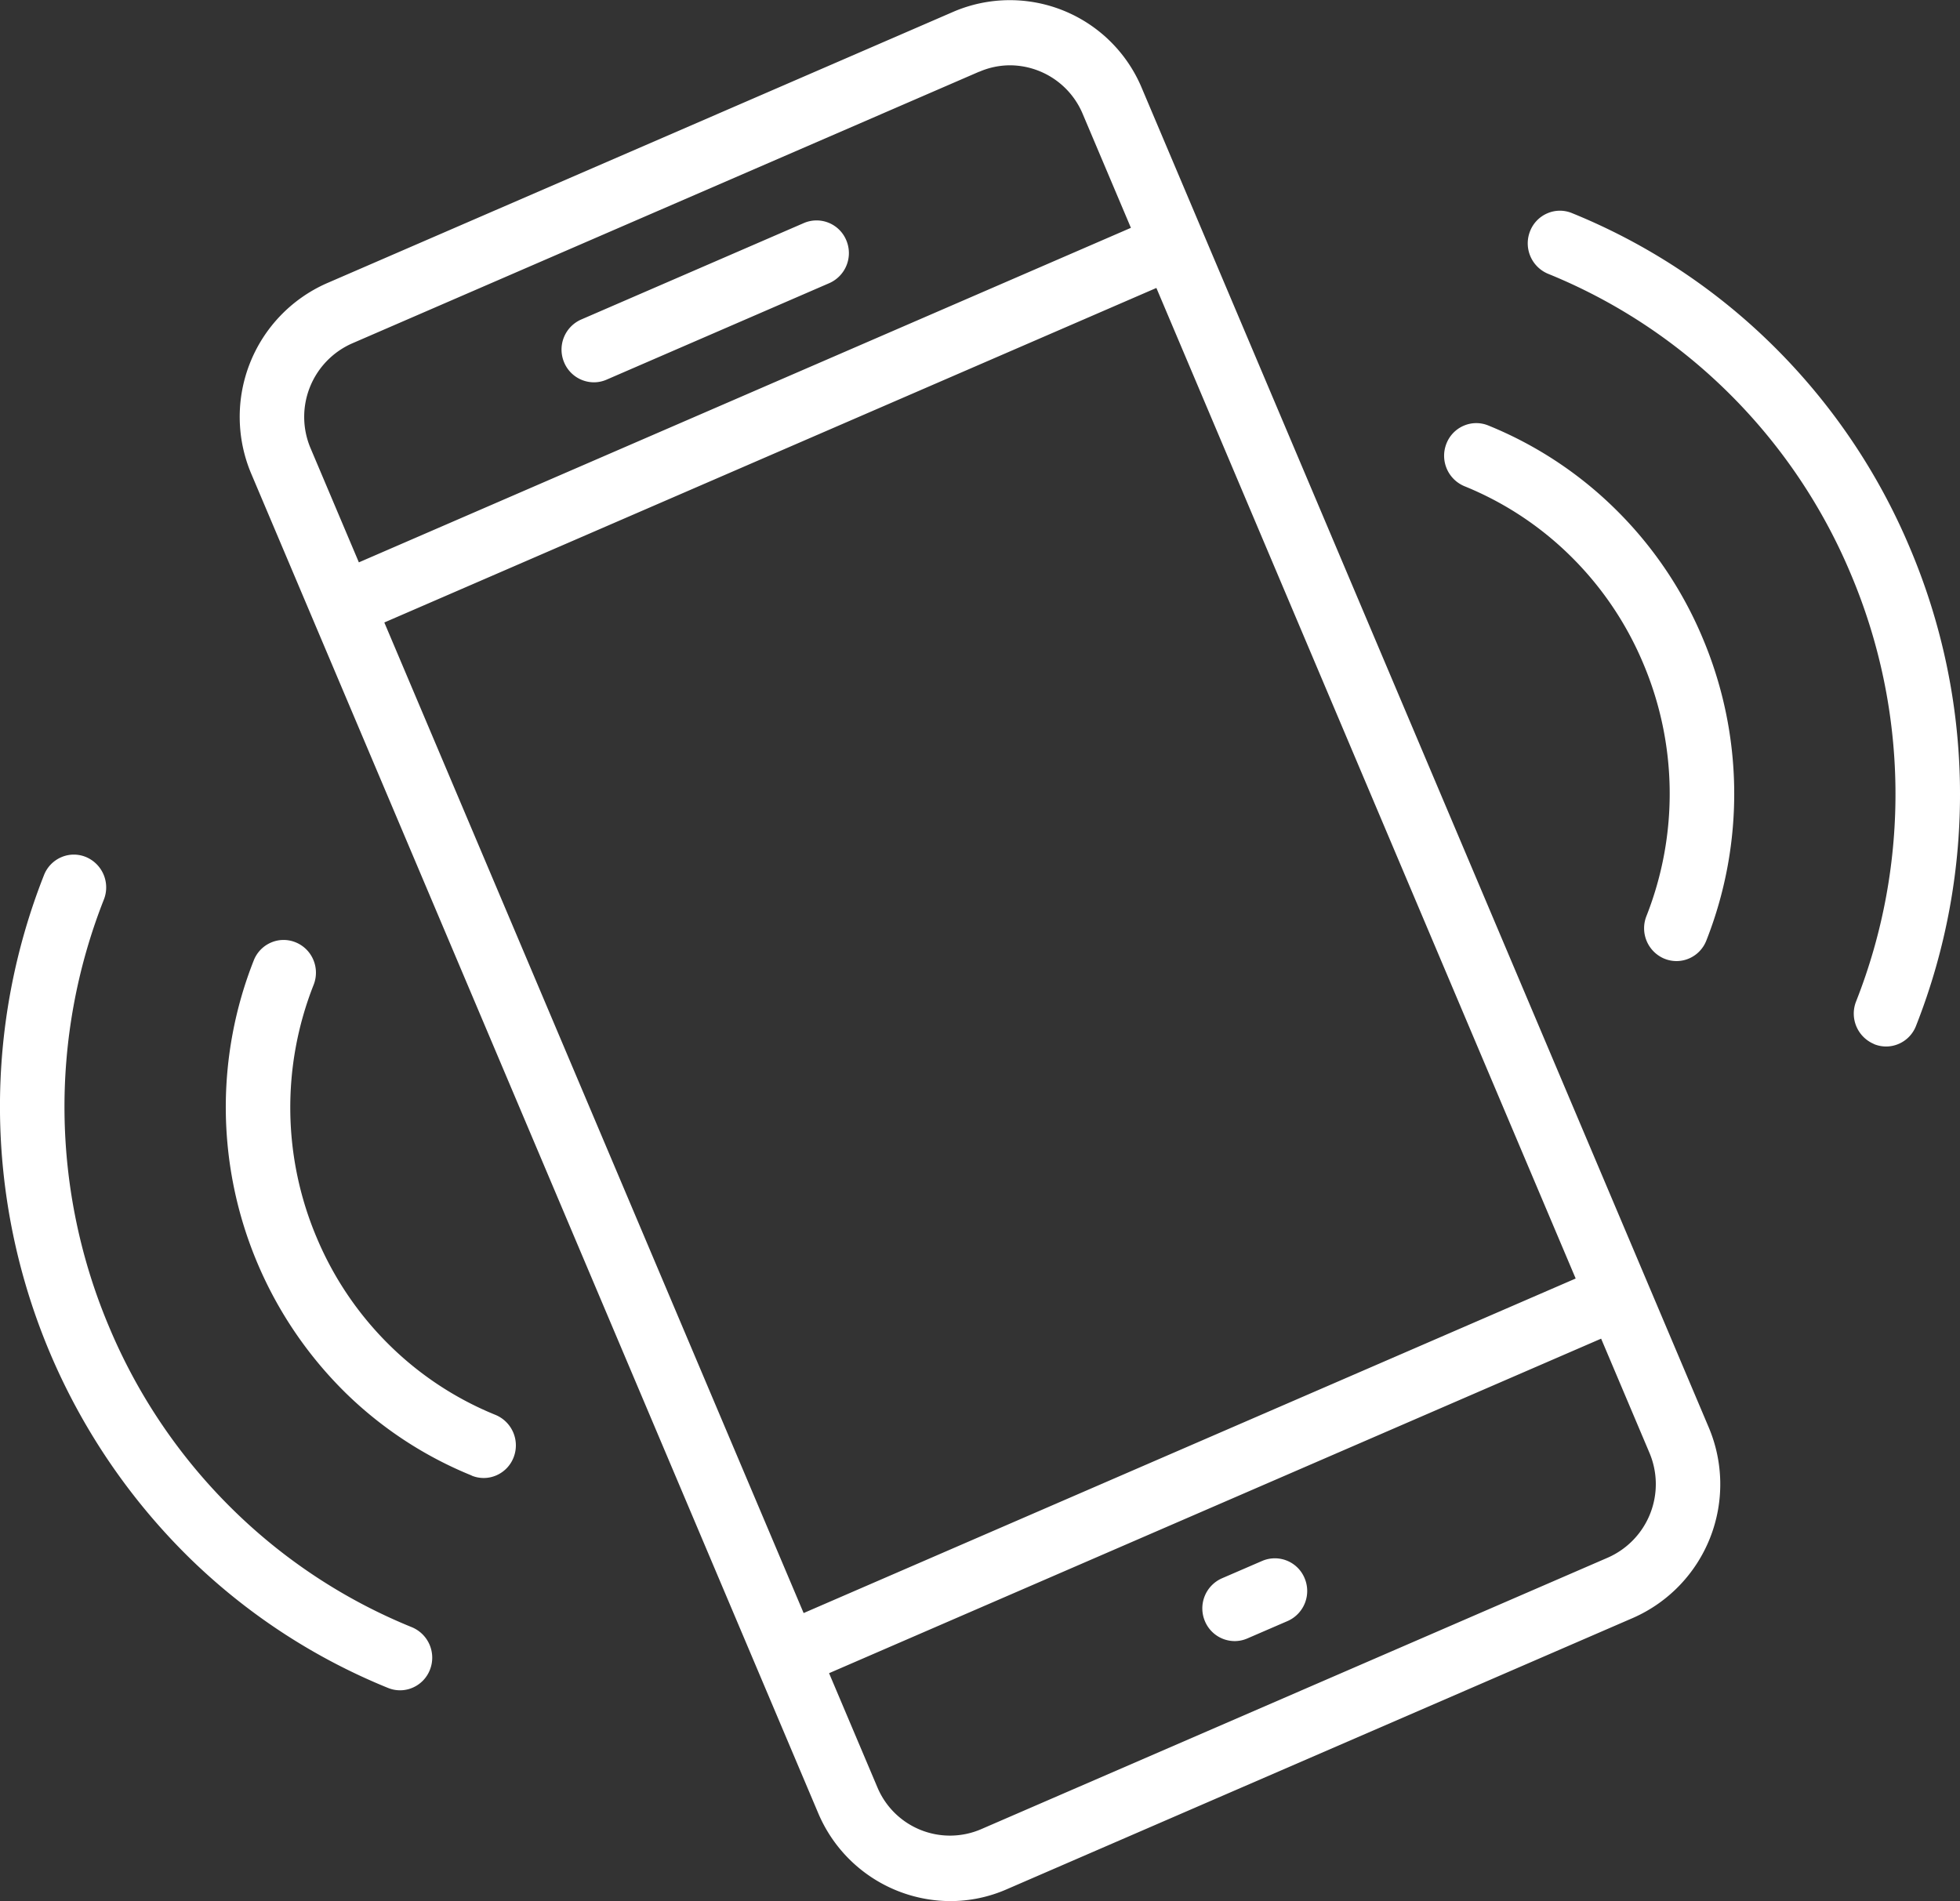
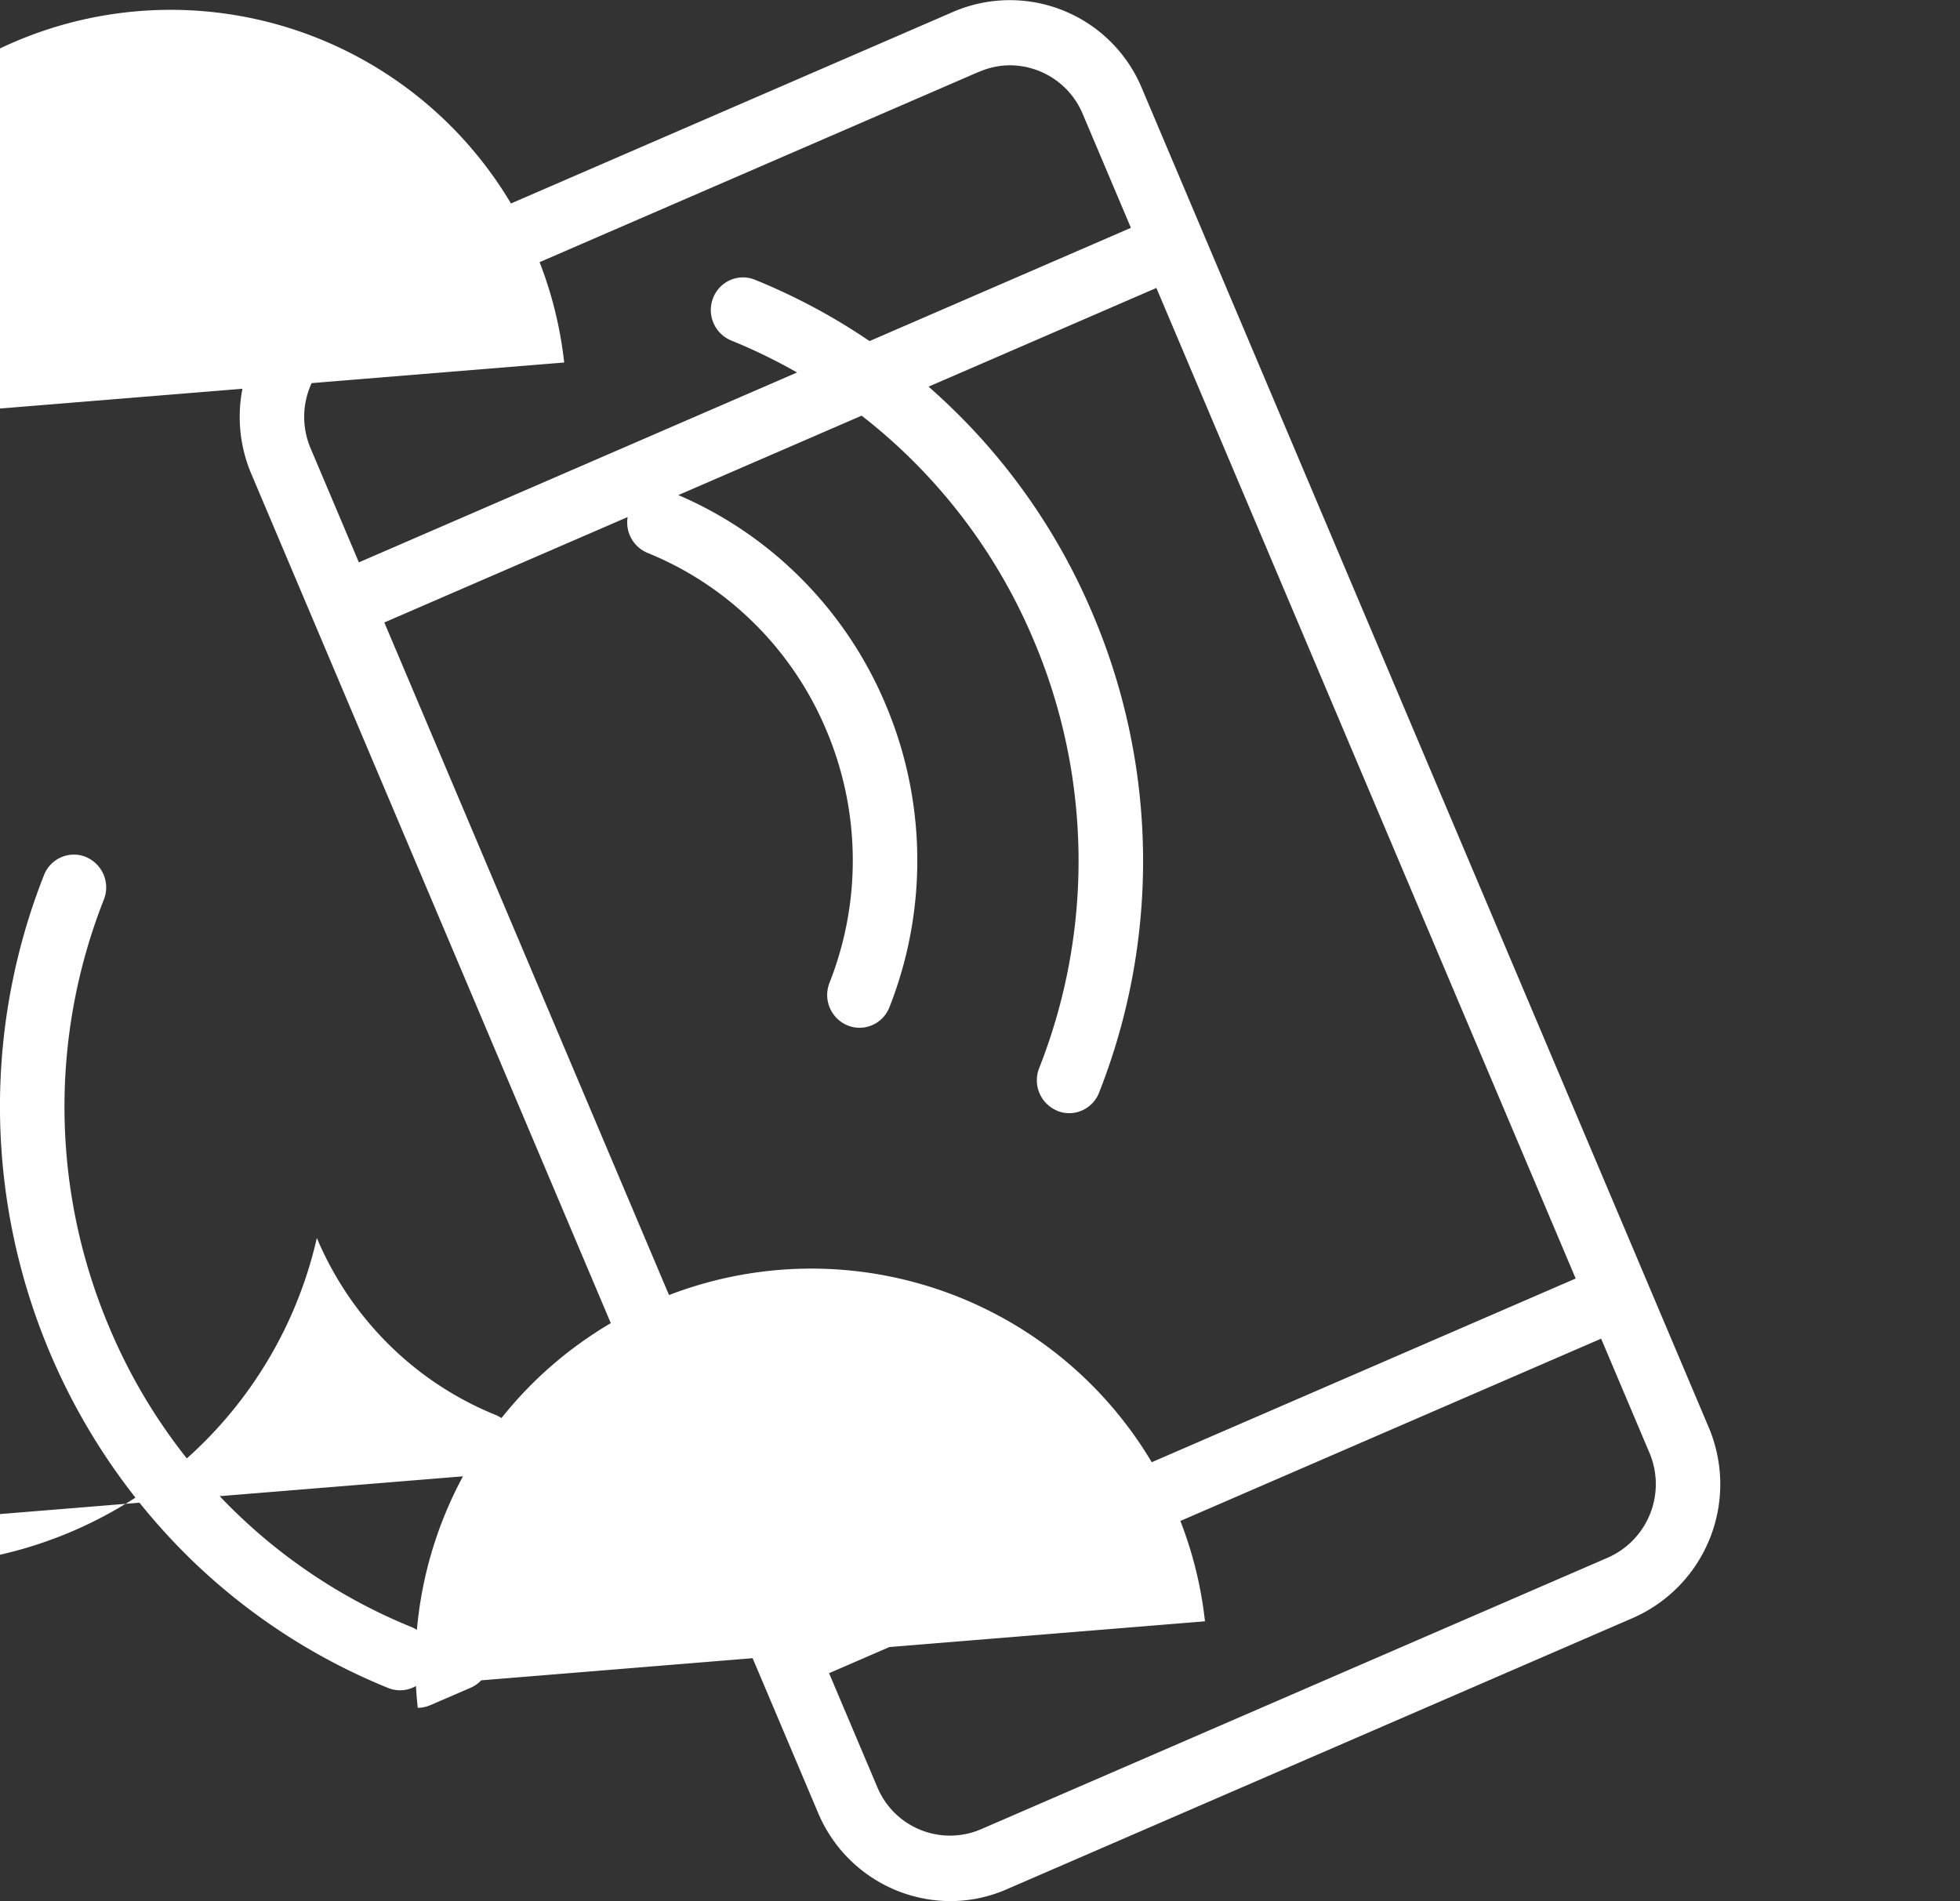
<svg xmlns="http://www.w3.org/2000/svg" width="112.264" height="108.903" viewBox="0 0 112.264 108.903">
  <rect x="0" y="0" width="112.264" height="108.903" fill="#333333" stroke="none" />
-   <path id="Shape_6" data-name="Shape 6" d="M1097.11,2010.931l-32.457-76.685a8.364,8.364,0,0,1,4.3-10.927l35.92-15.566a8.192,8.192,0,0,1,10.784,4.389l32.457,76.685a8.363,8.363,0,0,1-4.3,10.926l-35.921,15.566a8.05,8.05,0,0,1-3.21.668A8.243,8.243,0,0,1,1097.11,2010.931Zm.629-8,2.763,6.527a4.508,4.508,0,0,0,5.934,2.415l35.92-15.566a4.6,4.6,0,0,0,2.367-6.012l-2.762-6.527Zm-25.474-60.188,24.017,56.744,44.221-19.164-24.016-56.743Zm34.067-31.549-35.92,15.566a4.6,4.6,0,0,0-2.367,6.012l2.762,6.527,44.221-19.163-2.762-6.527a4.535,4.535,0,0,0-4.167-2.783A4.432,4.432,0,0,0,1106.332,1911.2Zm-33.854,92.582a35.235,35.235,0,0,1-11.378-7.453,36.247,36.247,0,0,1-10.849-25.631,36.083,36.083,0,0,1,2.52-13.476,1.848,1.848,0,0,1,.986-1.025,1.814,1.814,0,0,1,1.414-.015,1.888,1.888,0,0,1,1.031,2.437,32.37,32.37,0,0,0,.319,24.528,31.955,31.955,0,0,0,7.137,10.485,31.564,31.564,0,0,0,10.188,6.673,1.889,1.889,0,0,1,1.031,2.437,1.842,1.842,0,0,1-.986,1.024,1.806,1.806,0,0,1-1.414.015Zm46.791-3.82a1.881,1.881,0,0,1,.967-2.457l2.313-1a1.843,1.843,0,0,1,2.426.987,1.88,1.88,0,0,1-.968,2.456l-2.313,1a1.814,1.814,0,0,1-.723.151A1.854,1.854,0,0,1,1119.27,1999.959Zm-42-8.348a22.341,22.341,0,0,1-7.21-4.722,22.967,22.967,0,0,1-6.874-16.242,22.872,22.872,0,0,1,1.6-8.539,1.844,1.844,0,0,1,.986-1.025,1.814,1.814,0,0,1,1.414-.015,1.858,1.858,0,0,1,1.013,1,1.888,1.888,0,0,1,.018,1.434A19.12,19.12,0,0,0,1068.4,1978a18.893,18.893,0,0,0,4.217,6.195,18.624,18.624,0,0,0,6.02,3.942,1.89,1.89,0,0,1,1.031,2.438,1.846,1.846,0,0,1-.986,1.024,1.815,1.815,0,0,1-1.414.015Zm80.325-24.717a1.89,1.89,0,0,1-1.031-2.437,32.363,32.363,0,0,0-.318-24.528,31.971,31.971,0,0,0-7.137-10.485,31.561,31.561,0,0,0-10.188-6.673,1.888,1.888,0,0,1-1.031-2.436,1.841,1.841,0,0,1,.986-1.025,1.806,1.806,0,0,1,1.414-.015,35.235,35.235,0,0,1,11.378,7.453,35.72,35.72,0,0,1,7.973,11.711,36.158,36.158,0,0,1,.355,27.4,1.845,1.845,0,0,1-.987,1.025,1.814,1.814,0,0,1-1.414.015Zm-12.009-4.888a1.888,1.888,0,0,1-1.031-2.437,19.116,19.116,0,0,0-.188-14.492,18.885,18.885,0,0,0-4.216-6.195,18.613,18.613,0,0,0-6.02-3.943,1.889,1.889,0,0,1-1.031-2.437,1.841,1.841,0,0,1,.986-1.025,1.814,1.814,0,0,1,1.414-.015,22.329,22.329,0,0,1,7.21,4.723,22.612,22.612,0,0,1,5.053,7.421,22.917,22.917,0,0,1,.225,17.36,1.848,1.848,0,0,1-.986,1.025,1.815,1.815,0,0,1-1.414.015Zm-63.019-34.155a1.88,1.88,0,0,1,.968-2.457l12.765-5.531a1.842,1.842,0,0,1,2.425.986,1.881,1.881,0,0,1-.968,2.457l-12.765,5.532a1.81,1.81,0,0,1-.721.15A1.853,1.853,0,0,1,1082.567,1927.851Z" transform="translate(-1050.252 -1907.085)" fill="#fff" />
+   <path id="Shape_6" data-name="Shape 6" d="M1097.11,2010.931l-32.457-76.685a8.364,8.364,0,0,1,4.3-10.927l35.92-15.566a8.192,8.192,0,0,1,10.784,4.389l32.457,76.685a8.363,8.363,0,0,1-4.3,10.926l-35.921,15.566a8.05,8.05,0,0,1-3.21.668A8.243,8.243,0,0,1,1097.11,2010.931Zm.629-8,2.763,6.527a4.508,4.508,0,0,0,5.934,2.415l35.92-15.566a4.6,4.6,0,0,0,2.367-6.012l-2.762-6.527Zm-25.474-60.188,24.017,56.744,44.221-19.164-24.016-56.743Zm34.067-31.549-35.92,15.566a4.6,4.6,0,0,0-2.367,6.012l2.762,6.527,44.221-19.163-2.762-6.527a4.535,4.535,0,0,0-4.167-2.783A4.432,4.432,0,0,0,1106.332,1911.2Zm-33.854,92.582a35.235,35.235,0,0,1-11.378-7.453,36.247,36.247,0,0,1-10.849-25.631,36.083,36.083,0,0,1,2.52-13.476,1.848,1.848,0,0,1,.986-1.025,1.814,1.814,0,0,1,1.414-.015,1.888,1.888,0,0,1,1.031,2.437,32.37,32.37,0,0,0,.319,24.528,31.955,31.955,0,0,0,7.137,10.485,31.564,31.564,0,0,0,10.188,6.673,1.889,1.889,0,0,1,1.031,2.437,1.842,1.842,0,0,1-.986,1.024,1.806,1.806,0,0,1-1.414.015Za1.881,1.881,0,0,1,.967-2.457l2.313-1a1.843,1.843,0,0,1,2.426.987,1.88,1.88,0,0,1-.968,2.456l-2.313,1a1.814,1.814,0,0,1-.723.151A1.854,1.854,0,0,1,1119.27,1999.959Zm-42-8.348a22.341,22.341,0,0,1-7.21-4.722,22.967,22.967,0,0,1-6.874-16.242,22.872,22.872,0,0,1,1.6-8.539,1.844,1.844,0,0,1,.986-1.025,1.814,1.814,0,0,1,1.414-.015,1.858,1.858,0,0,1,1.013,1,1.888,1.888,0,0,1,.018,1.434A19.12,19.12,0,0,0,1068.4,1978a18.893,18.893,0,0,0,4.217,6.195,18.624,18.624,0,0,0,6.02,3.942,1.89,1.89,0,0,1,1.031,2.438,1.846,1.846,0,0,1-.986,1.024,1.815,1.815,0,0,1-1.414.015Zm80.325-24.717a1.89,1.89,0,0,1-1.031-2.437,32.363,32.363,0,0,0-.318-24.528,31.971,31.971,0,0,0-7.137-10.485,31.561,31.561,0,0,0-10.188-6.673,1.888,1.888,0,0,1-1.031-2.436,1.841,1.841,0,0,1,.986-1.025,1.806,1.806,0,0,1,1.414-.015,35.235,35.235,0,0,1,11.378,7.453,35.72,35.72,0,0,1,7.973,11.711,36.158,36.158,0,0,1,.355,27.4,1.845,1.845,0,0,1-.987,1.025,1.814,1.814,0,0,1-1.414.015Zm-12.009-4.888a1.888,1.888,0,0,1-1.031-2.437,19.116,19.116,0,0,0-.188-14.492,18.885,18.885,0,0,0-4.216-6.195,18.613,18.613,0,0,0-6.02-3.943,1.889,1.889,0,0,1-1.031-2.437,1.841,1.841,0,0,1,.986-1.025,1.814,1.814,0,0,1,1.414-.015,22.329,22.329,0,0,1,7.21,4.723,22.612,22.612,0,0,1,5.053,7.421,22.917,22.917,0,0,1,.225,17.36,1.848,1.848,0,0,1-.986,1.025,1.815,1.815,0,0,1-1.414.015Zm-63.019-34.155a1.88,1.88,0,0,1,.968-2.457l12.765-5.531a1.842,1.842,0,0,1,2.425.986,1.881,1.881,0,0,1-.968,2.457l-12.765,5.532a1.81,1.81,0,0,1-.721.15A1.853,1.853,0,0,1,1082.567,1927.851Z" transform="translate(-1050.252 -1907.085)" fill="#fff" />
</svg>